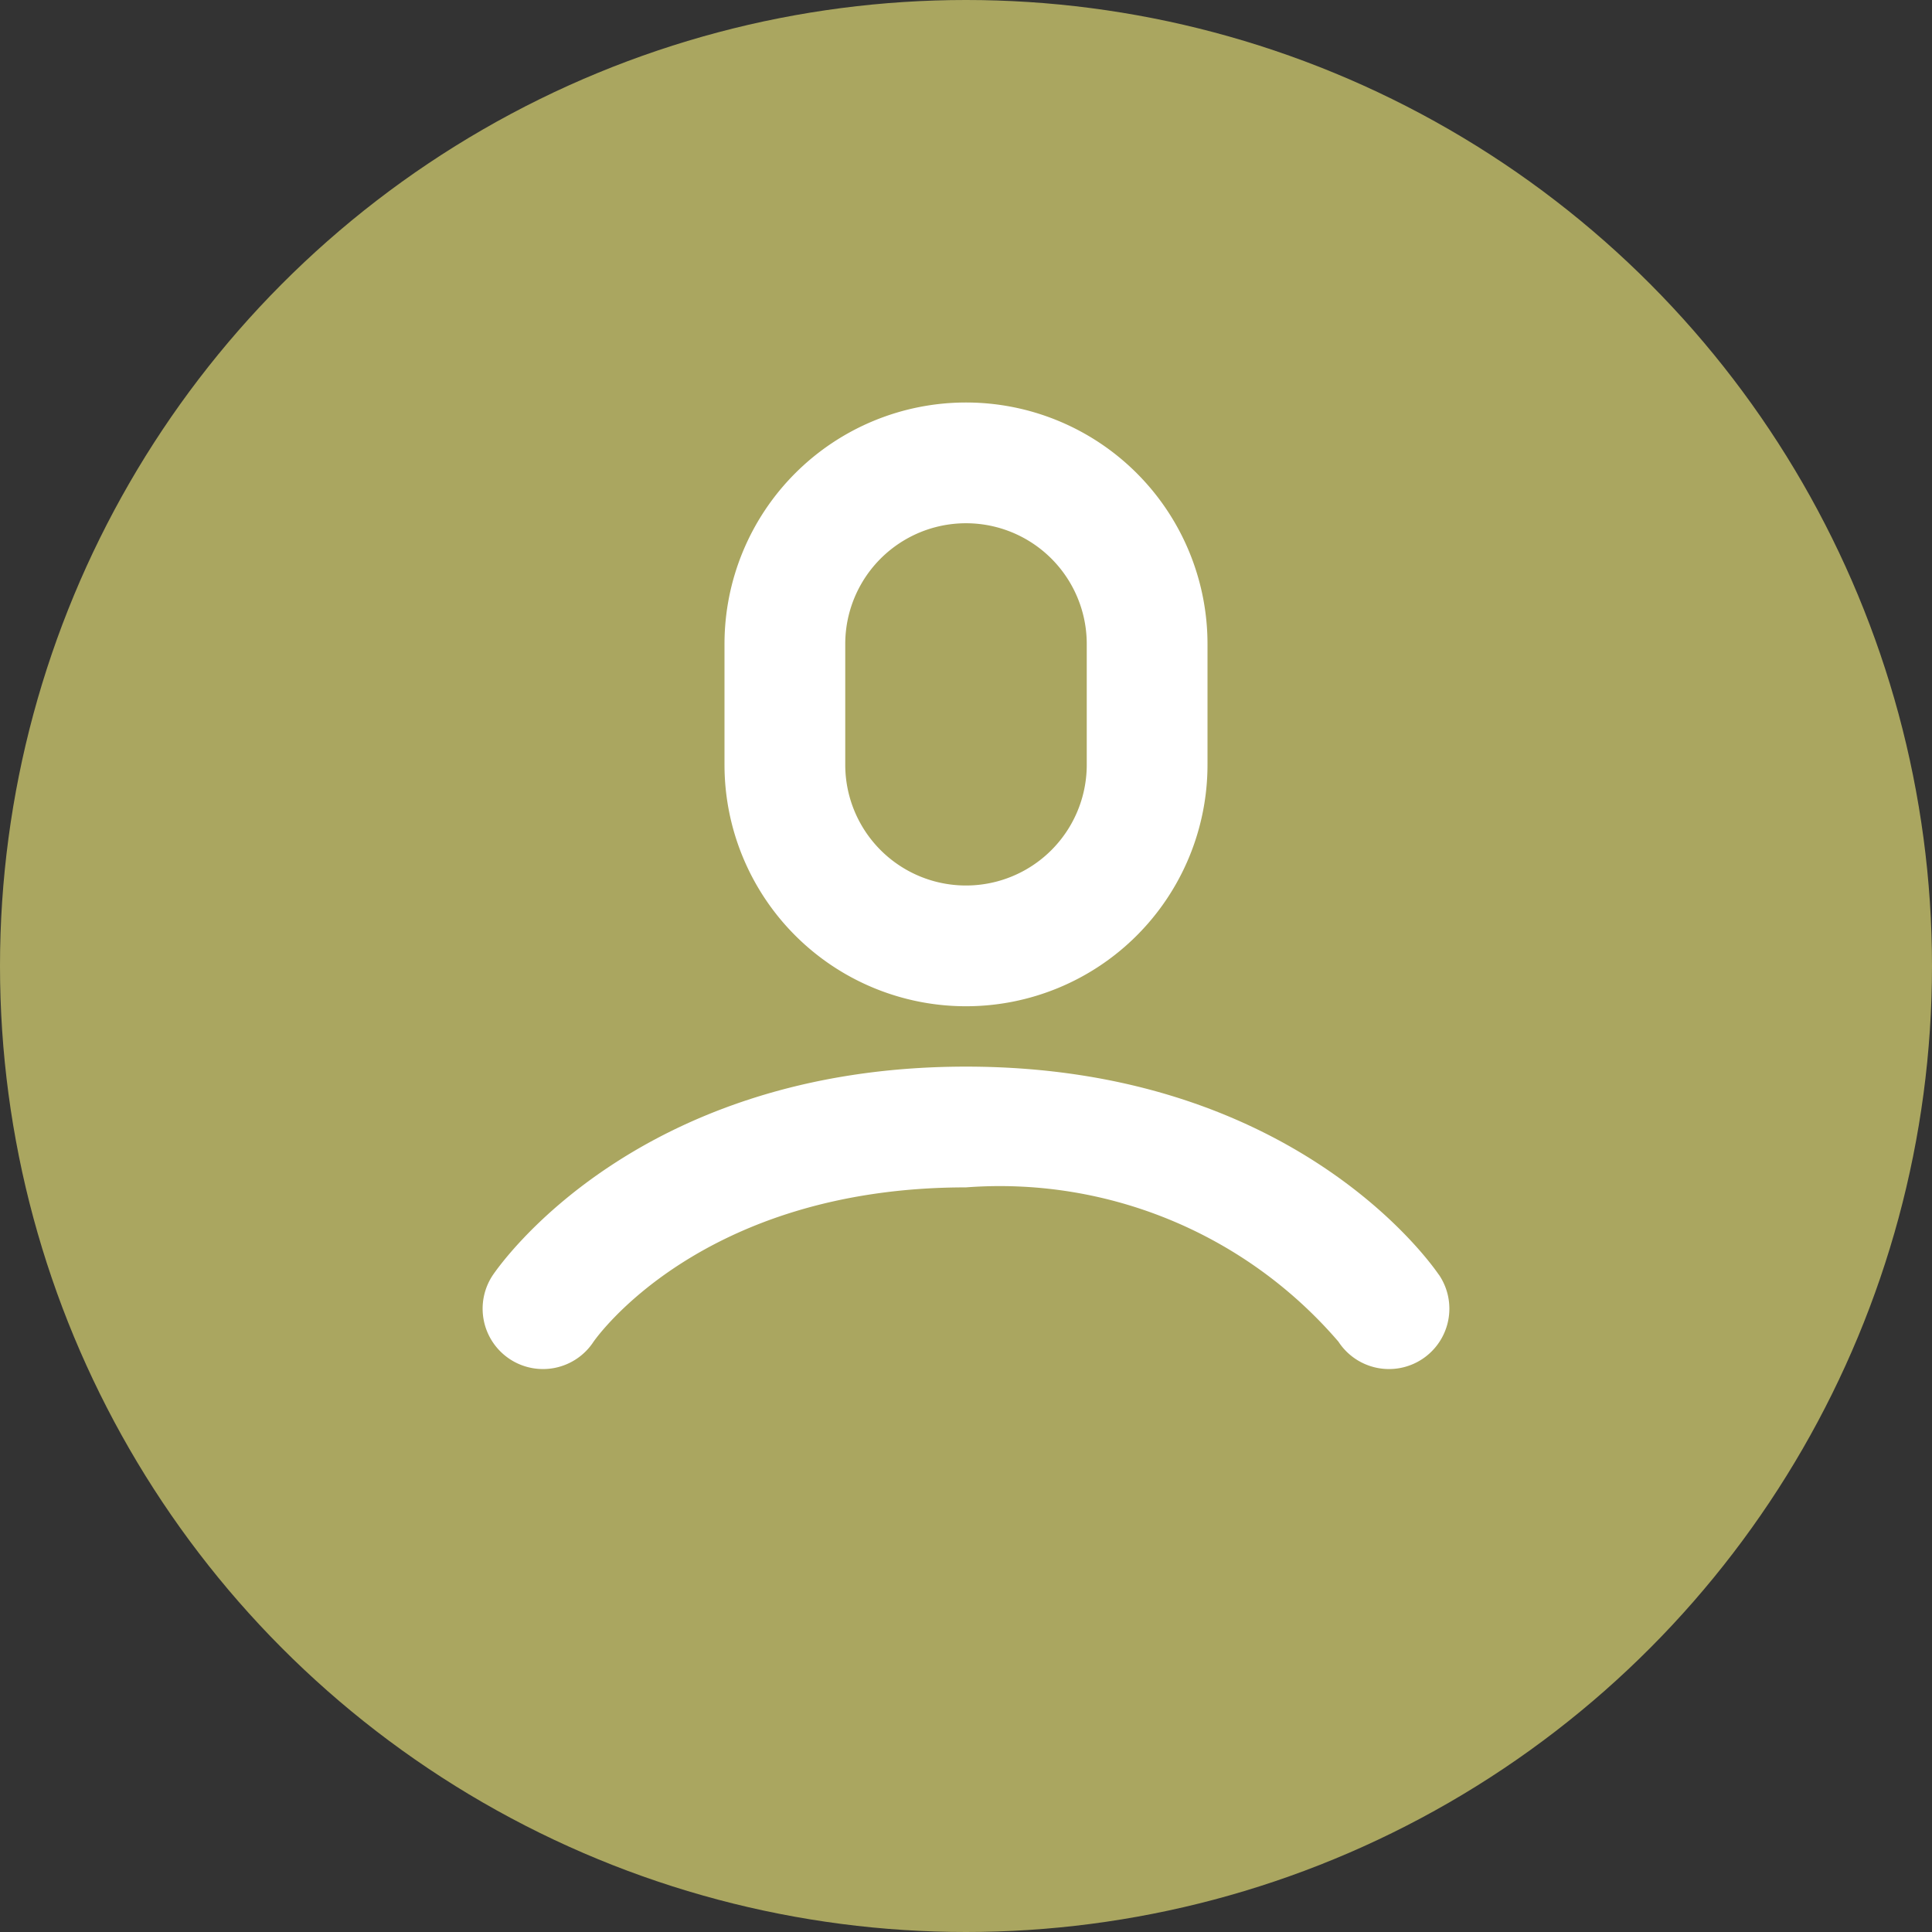
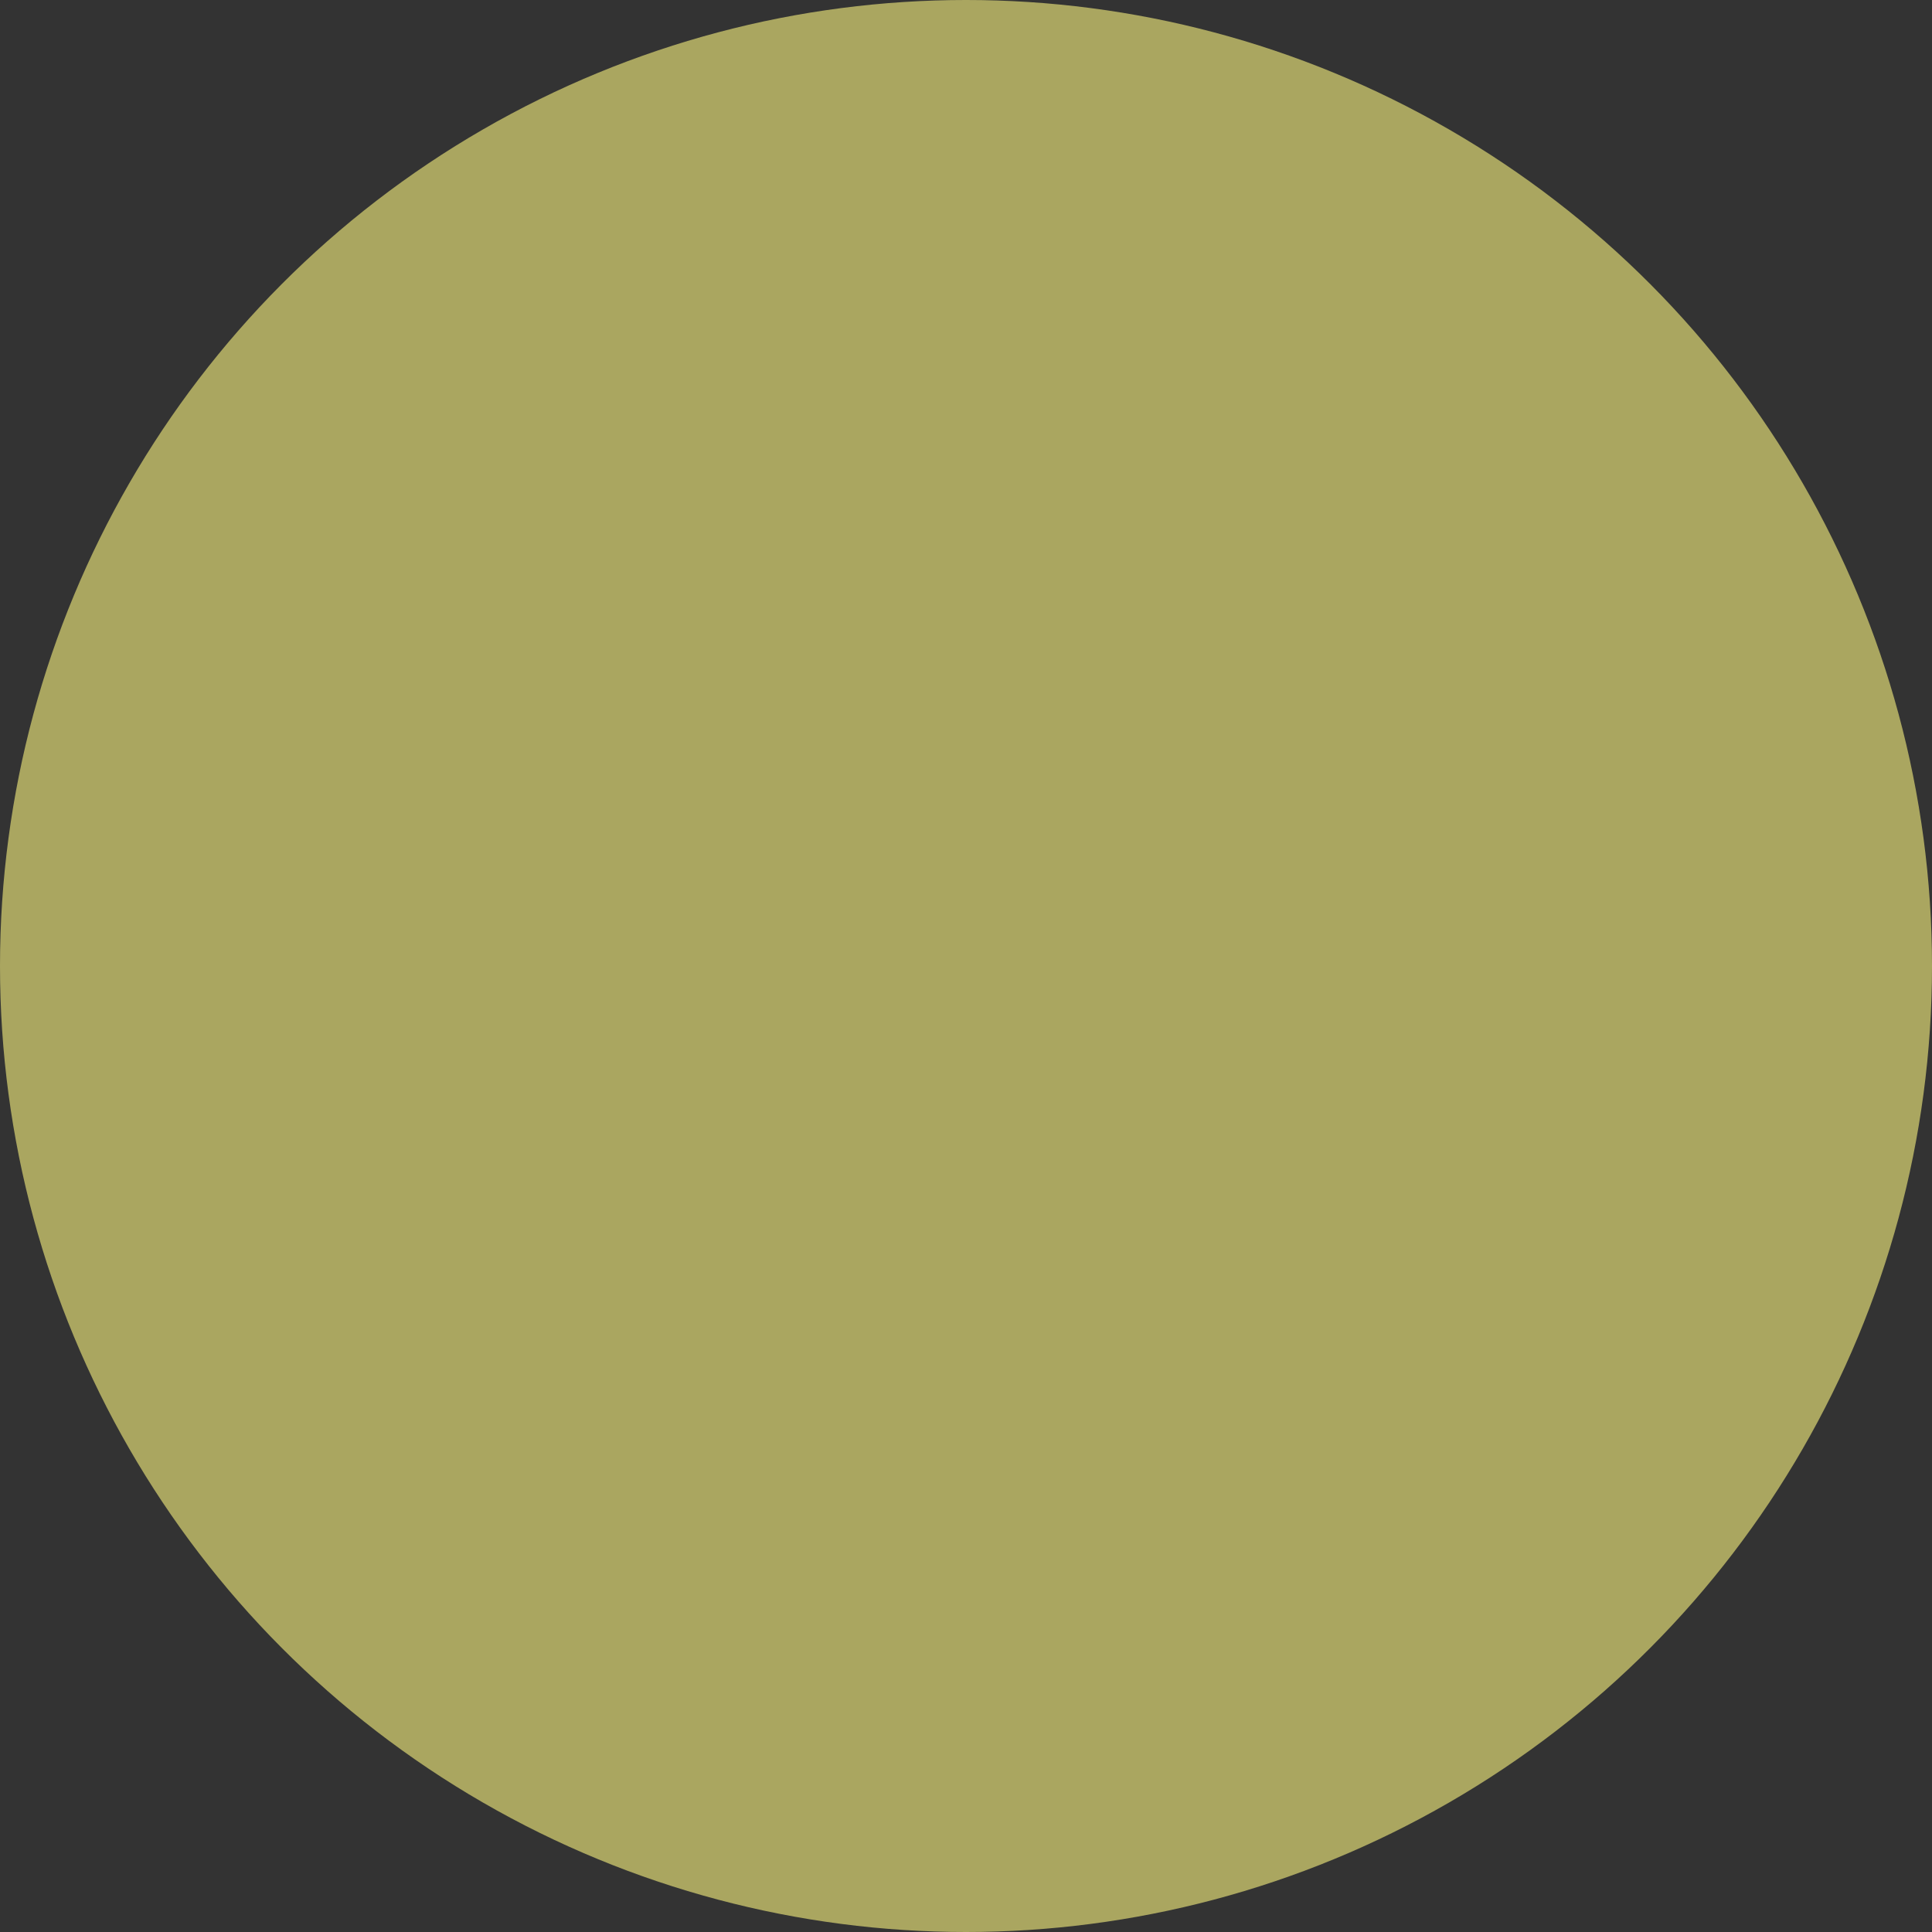
<svg xmlns="http://www.w3.org/2000/svg" viewBox="2847 1057 24 24">
  <rect x="2847" y="1057" width="24" height="24" fill="#333333" stroke="none" />
  <defs>
    <style>.a{fill:#aaa660;}.b{fill:#fff;}</style>
  </defs>
  <g transform="translate(2606 234)">
    <circle class="a" cx="12" cy="12" r="12" transform="translate(241 823)" />
    <g transform="translate(247 828)">
-       <path class="b" d="M11.873,46.584C11.8,46.479,10.1,44,6,44S.2,46.479.126,46.584a.75.75,0,1,0,1.248.832C1.387,47.4,2.689,45.5,6,45.5a5.545,5.545,0,0,1,4.626,1.916.75.75,0,1,0,1.248-.832Z" transform="translate(0 -35.75)" />
-       <path class="b" d="M19,7.5a3,3,0,0,0,3-3V3a3,3,0,1,0-6,0V4.5A3,3,0,0,0,19,7.5ZM17.5,3a1.5,1.5,0,1,1,3,0V4.5a1.5,1.5,0,1,1-3,0Z" transform="translate(-13)" />
-     </g>
+       </g>
  </g>
</svg>